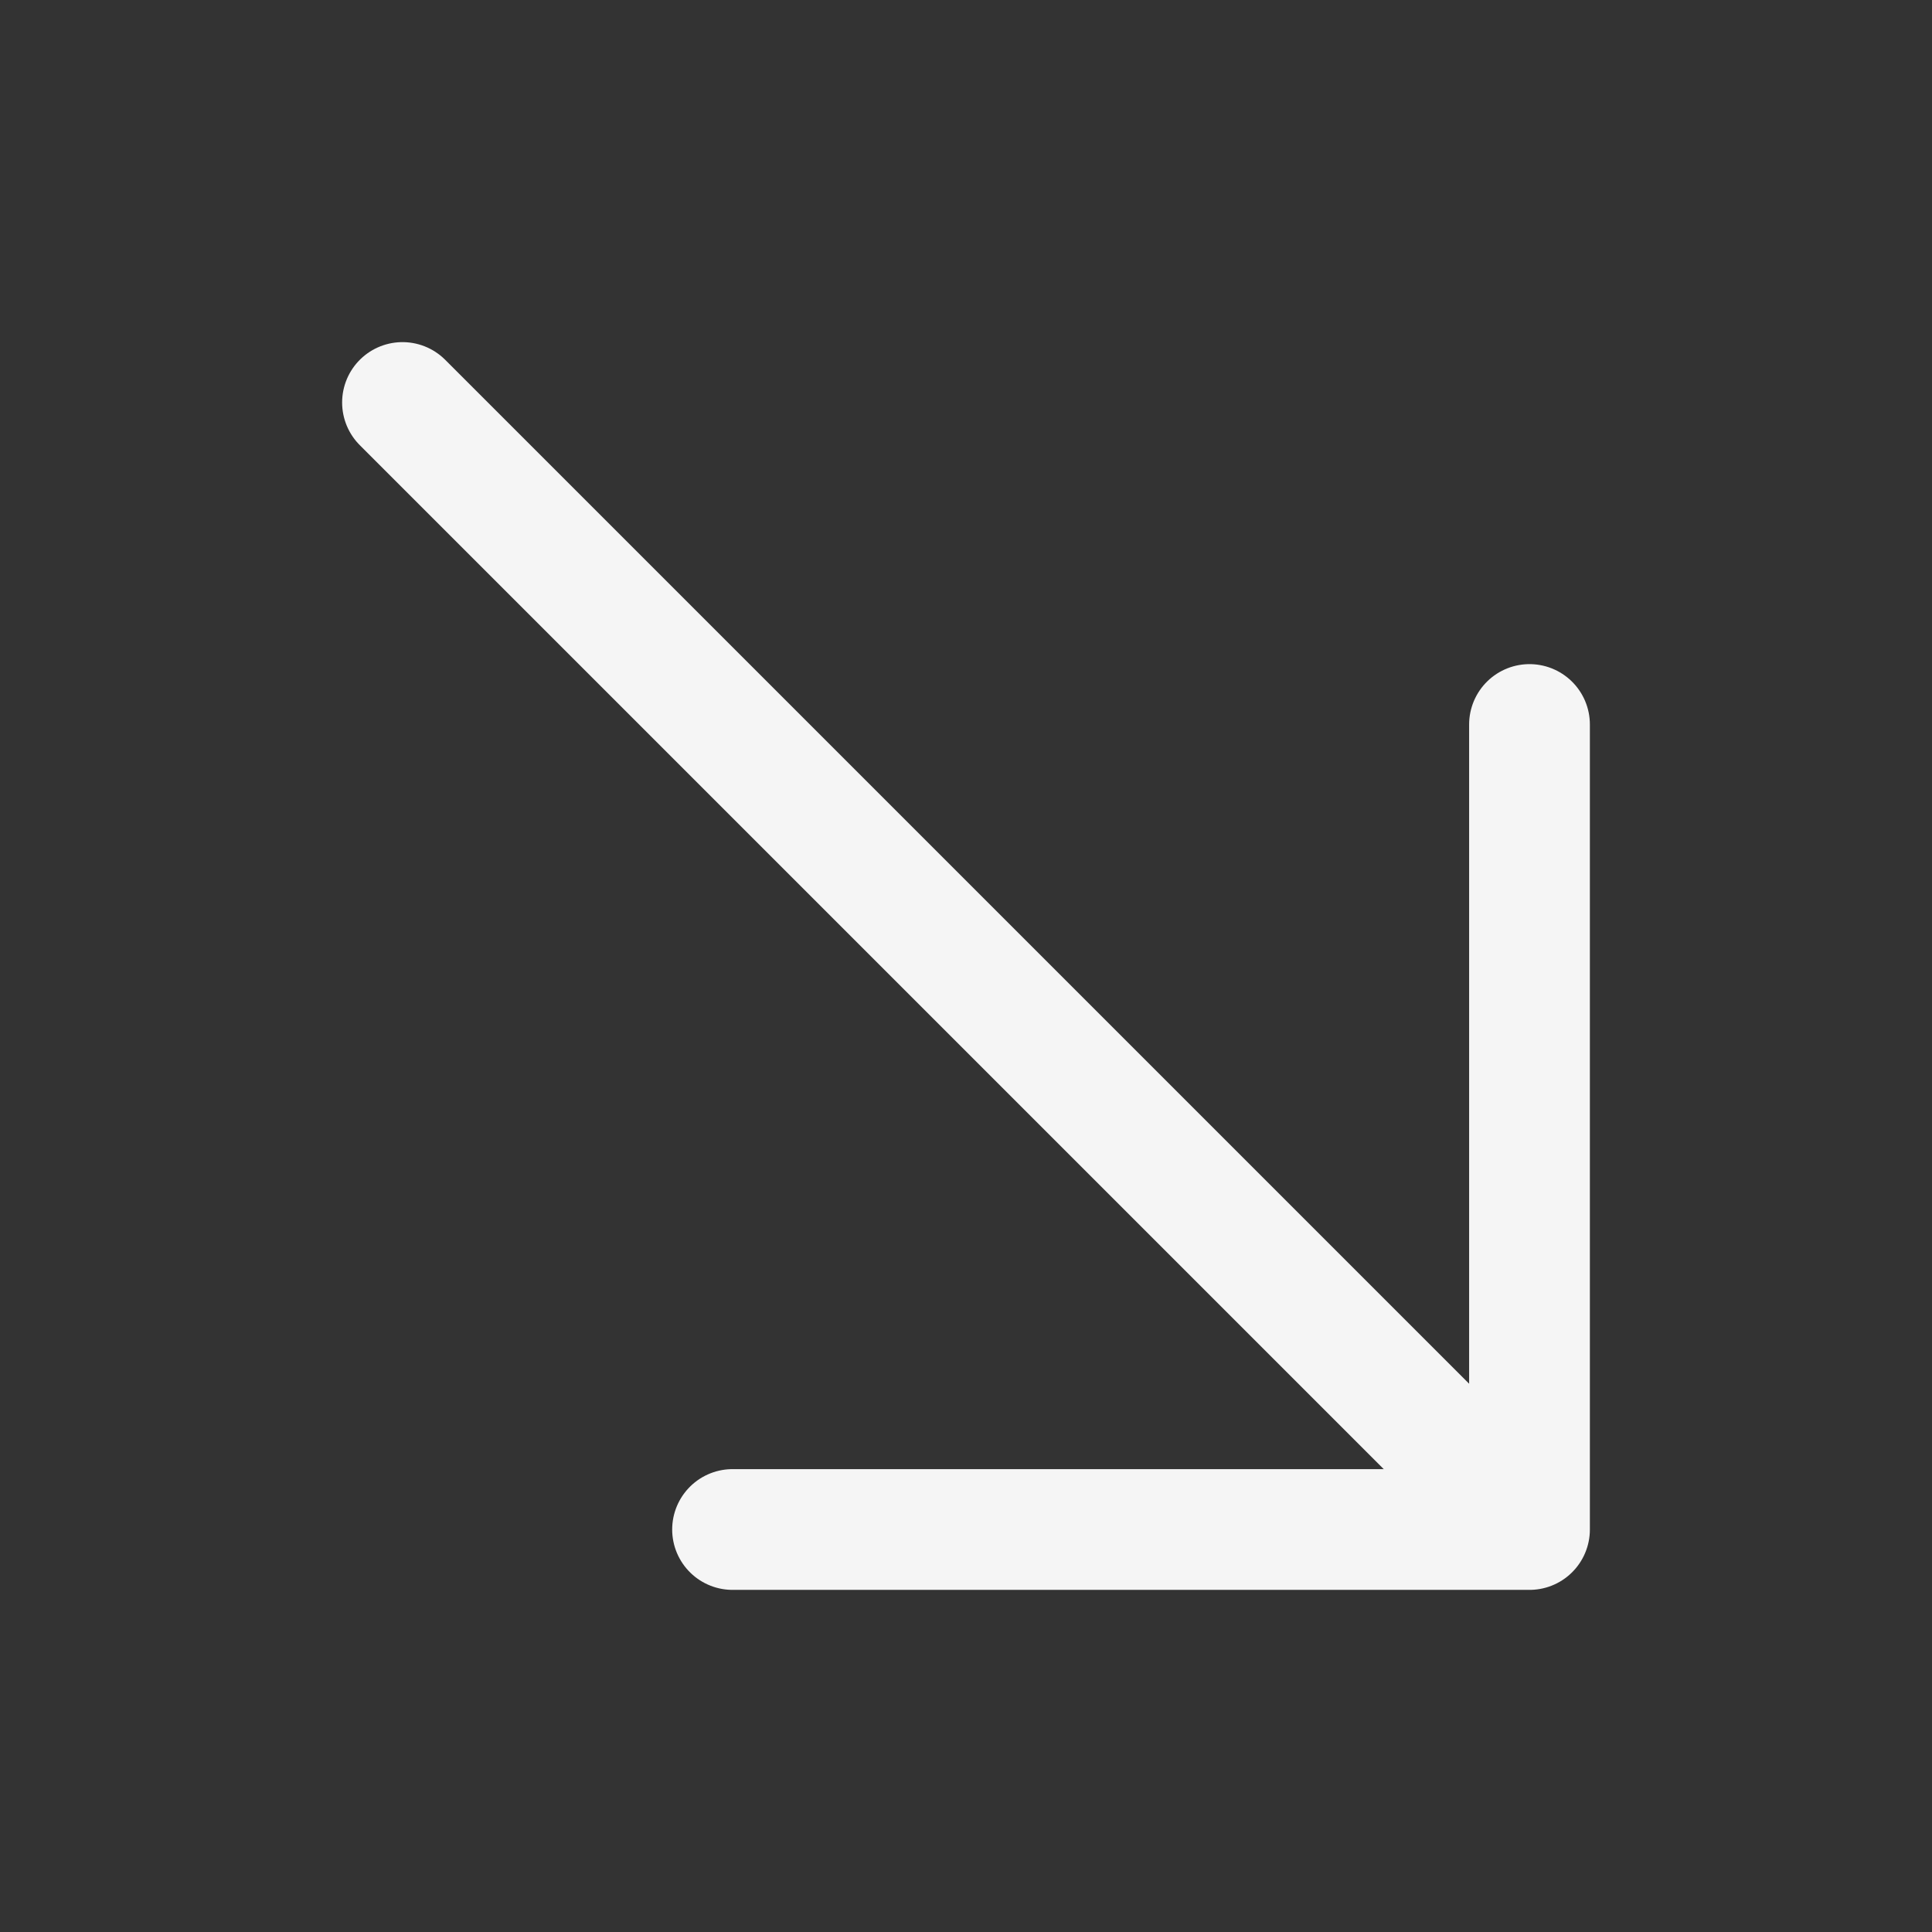
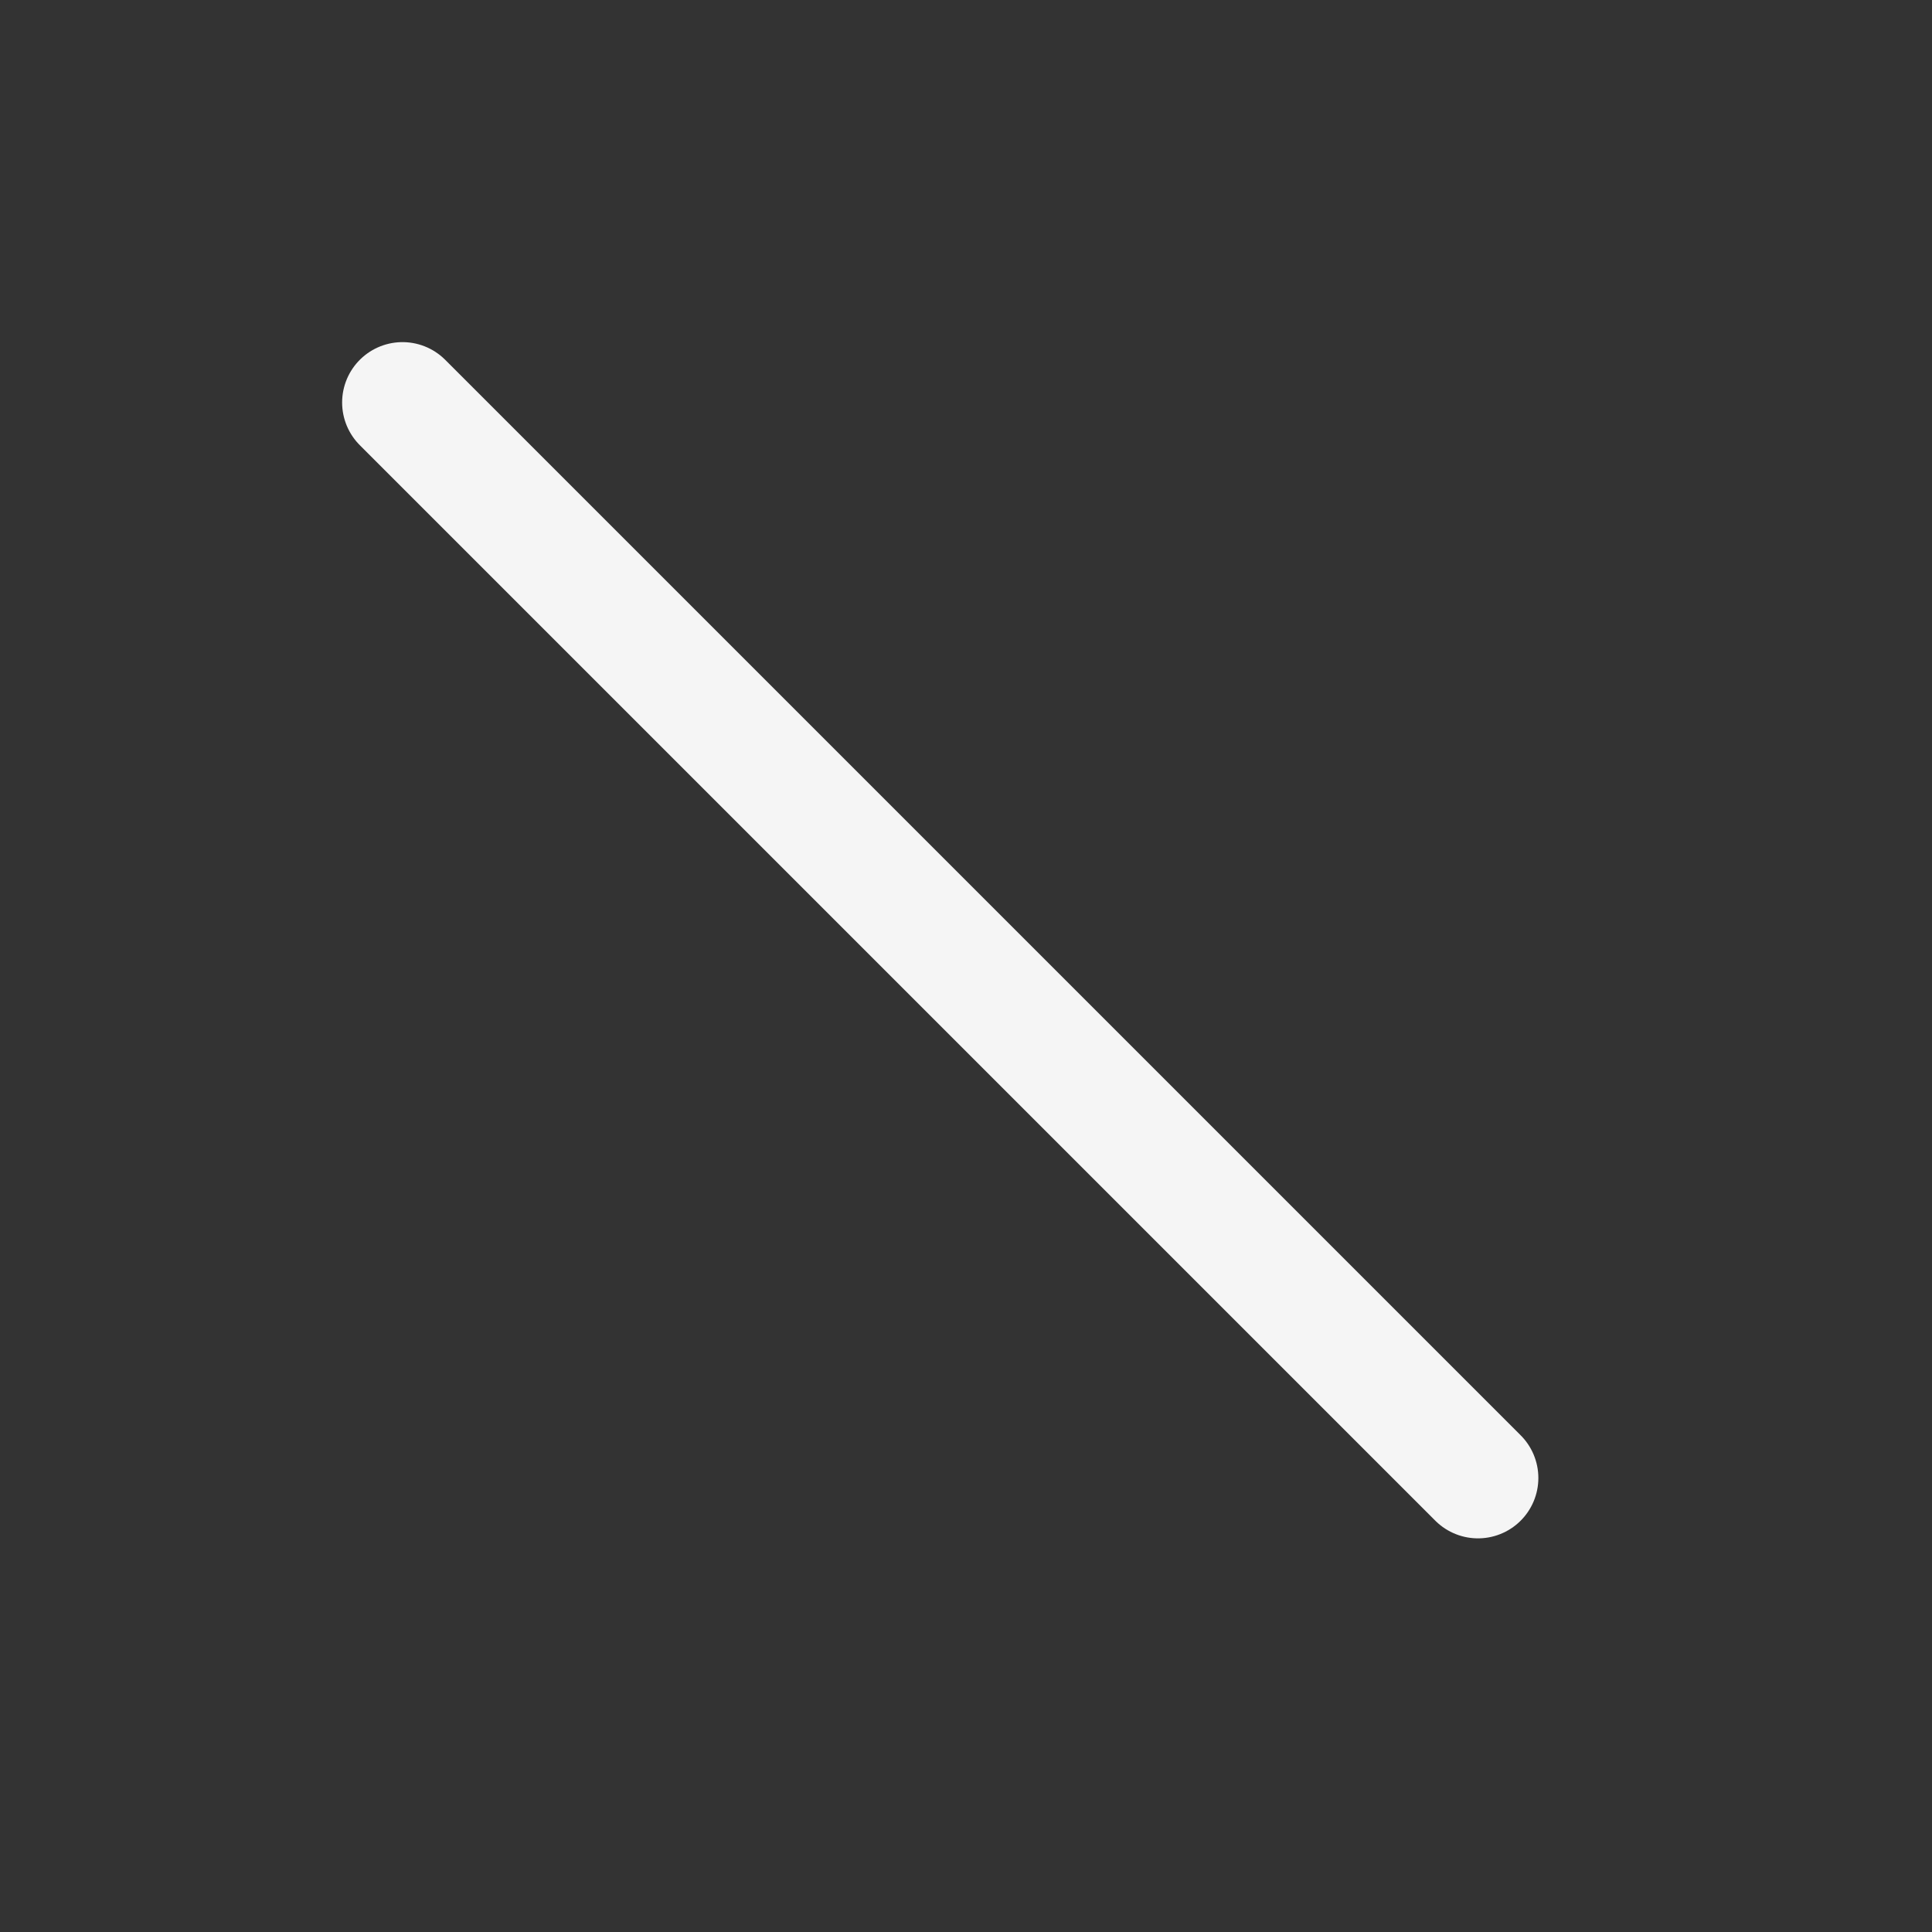
<svg xmlns="http://www.w3.org/2000/svg" fill="#000000" width="800px" height="800px" viewBox="0 0 24 24" id="down-right" class="icon line" transform="rotate(0)matrix(1, 0, 0, 1, 0, 0)">
  <rect x="0" y="0" width="24" height="24" fill="#333333" stroke="none" />
  <g id="SVGRepo_bgCarrier" stroke-width="0" />
  <g id="SVGRepo_tracerCarrier" stroke-linecap="round" stroke-linejoin="round" />
  <g id="SVGRepo_iconCarrier">
-     <polyline id="primary" points="19 9 19 19 9.1 19" style="fill: none; stroke: #f5f5f5; stroke-linecap: round; stroke-linejoin: round; stroke-width: 1.5;" />
    <line id="primary-2" data-name="primary" x1="18.36" y1="18.36" x2="5" y2="5" style="fill: none; stroke: #f5f5f5; stroke-linecap: round; stroke-linejoin: round; stroke-width: 1.5;" />
  </g>
</svg>